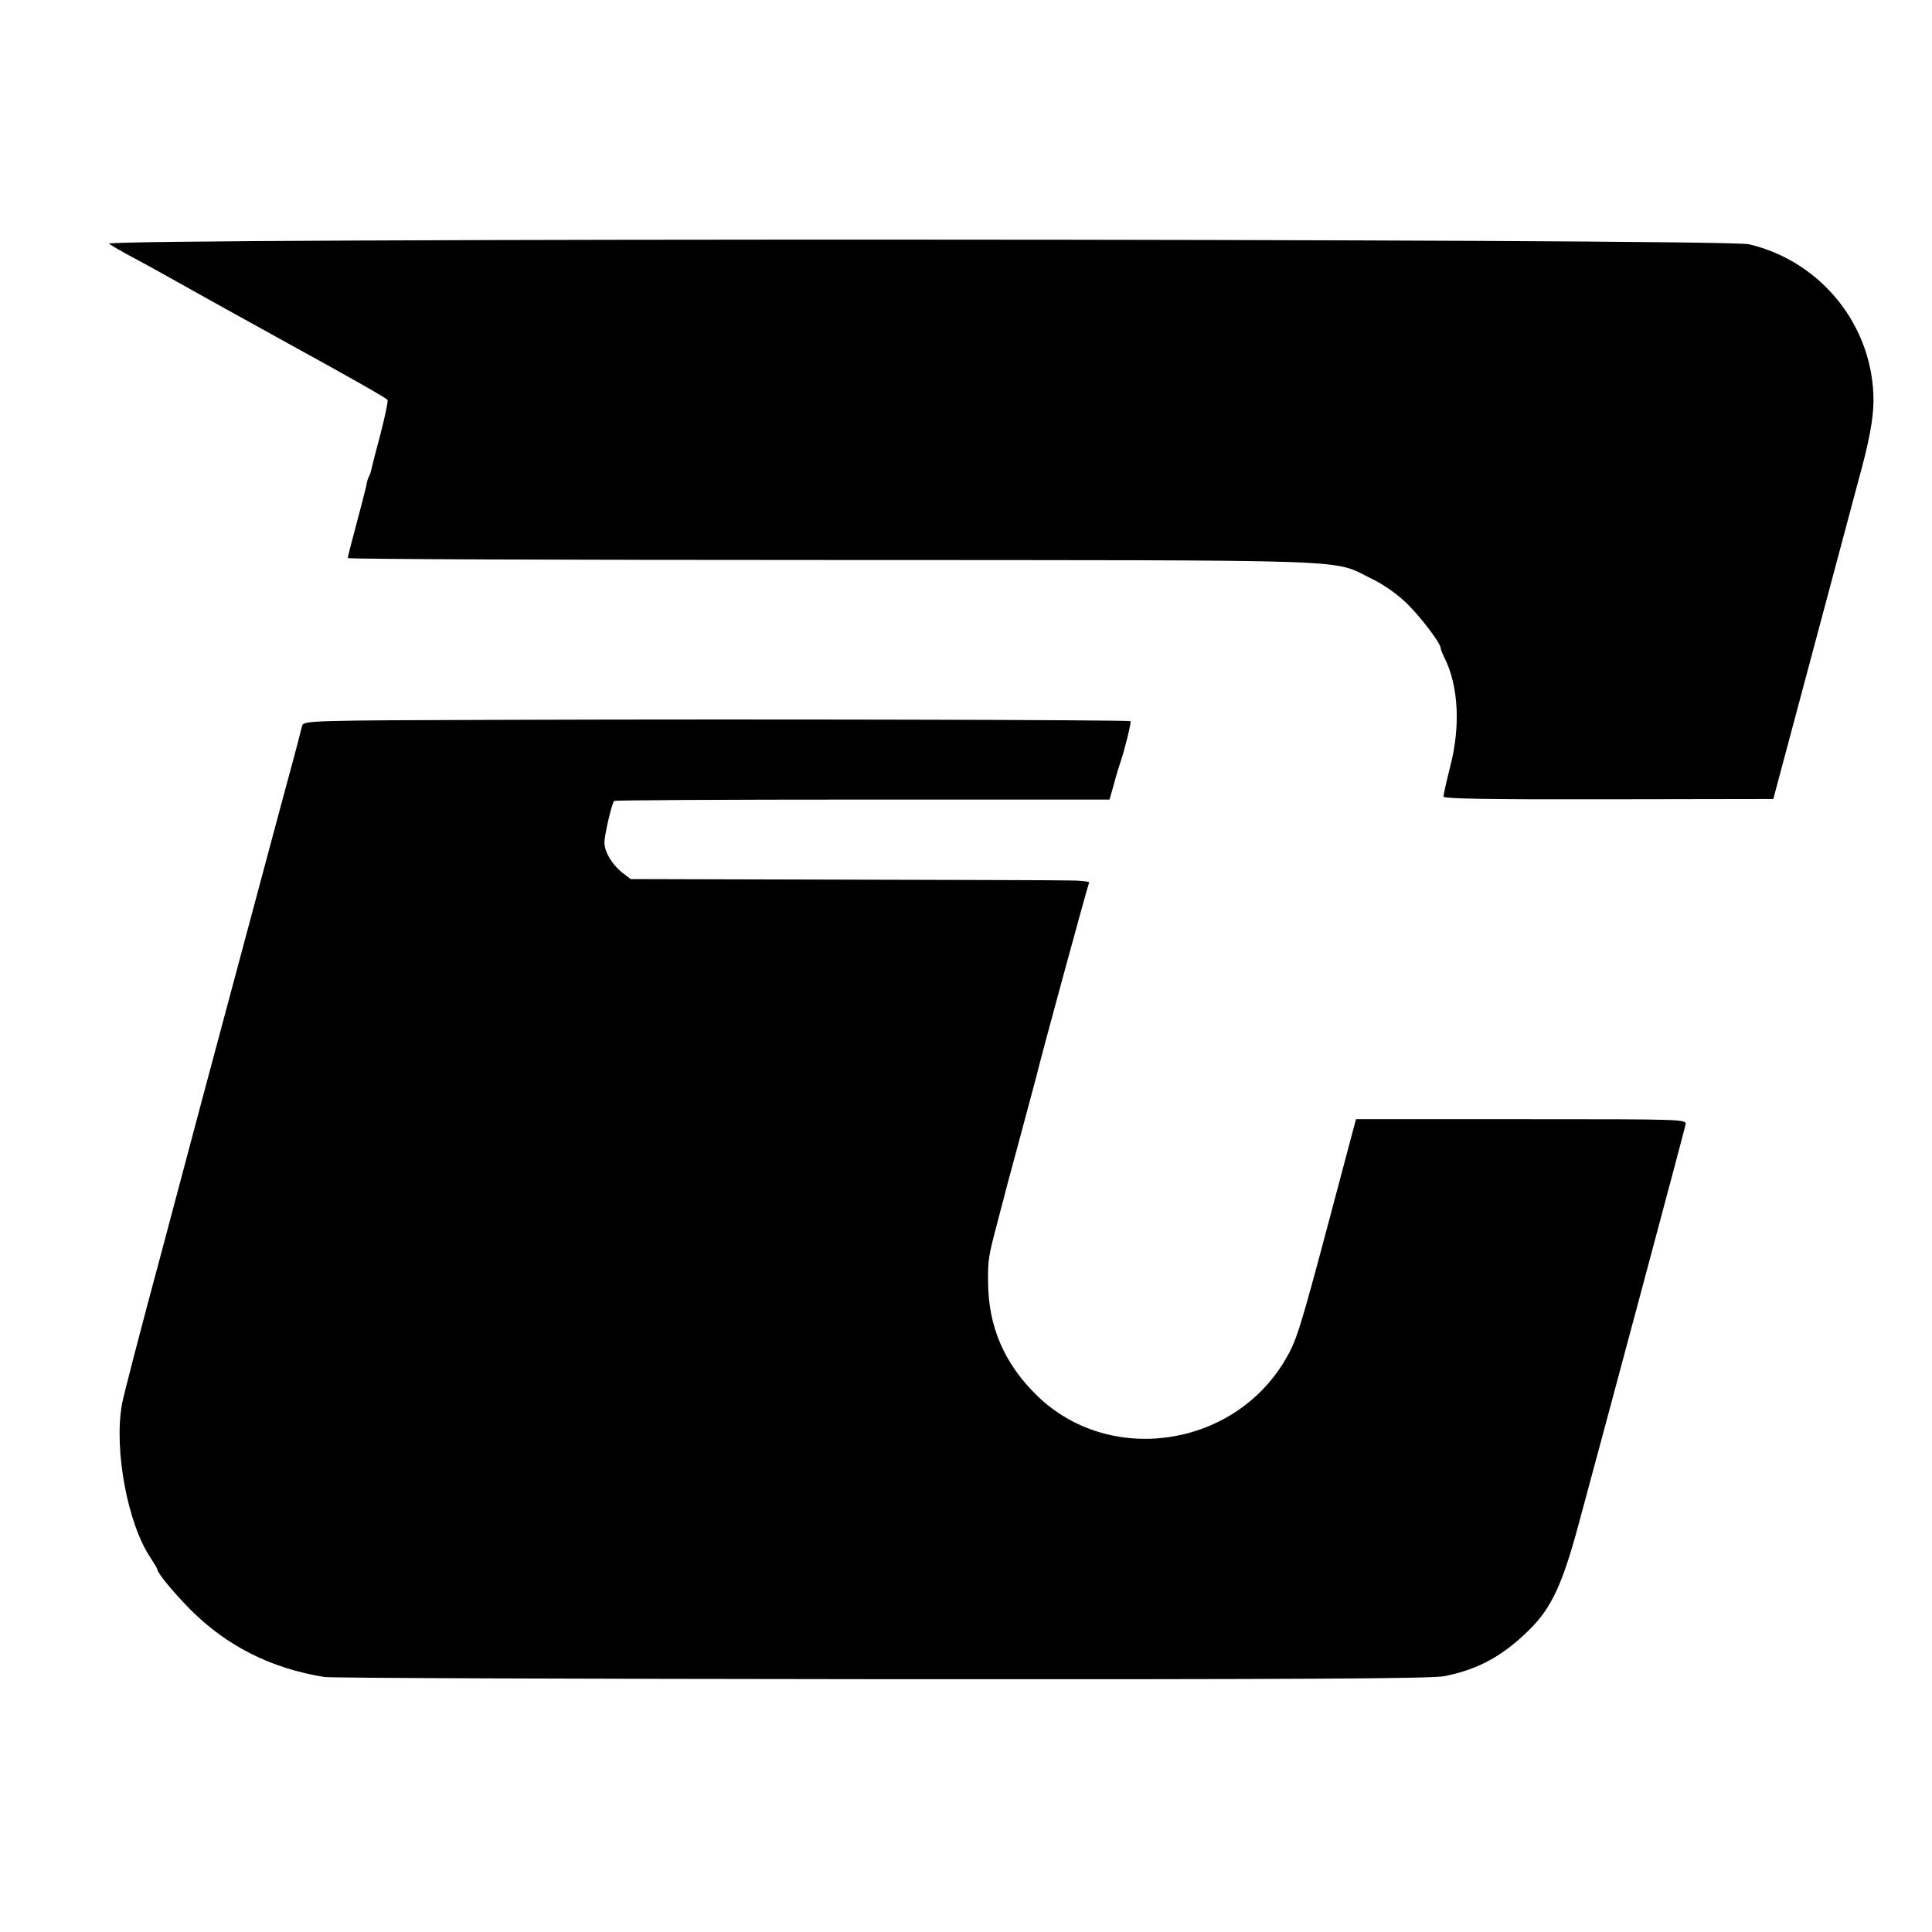
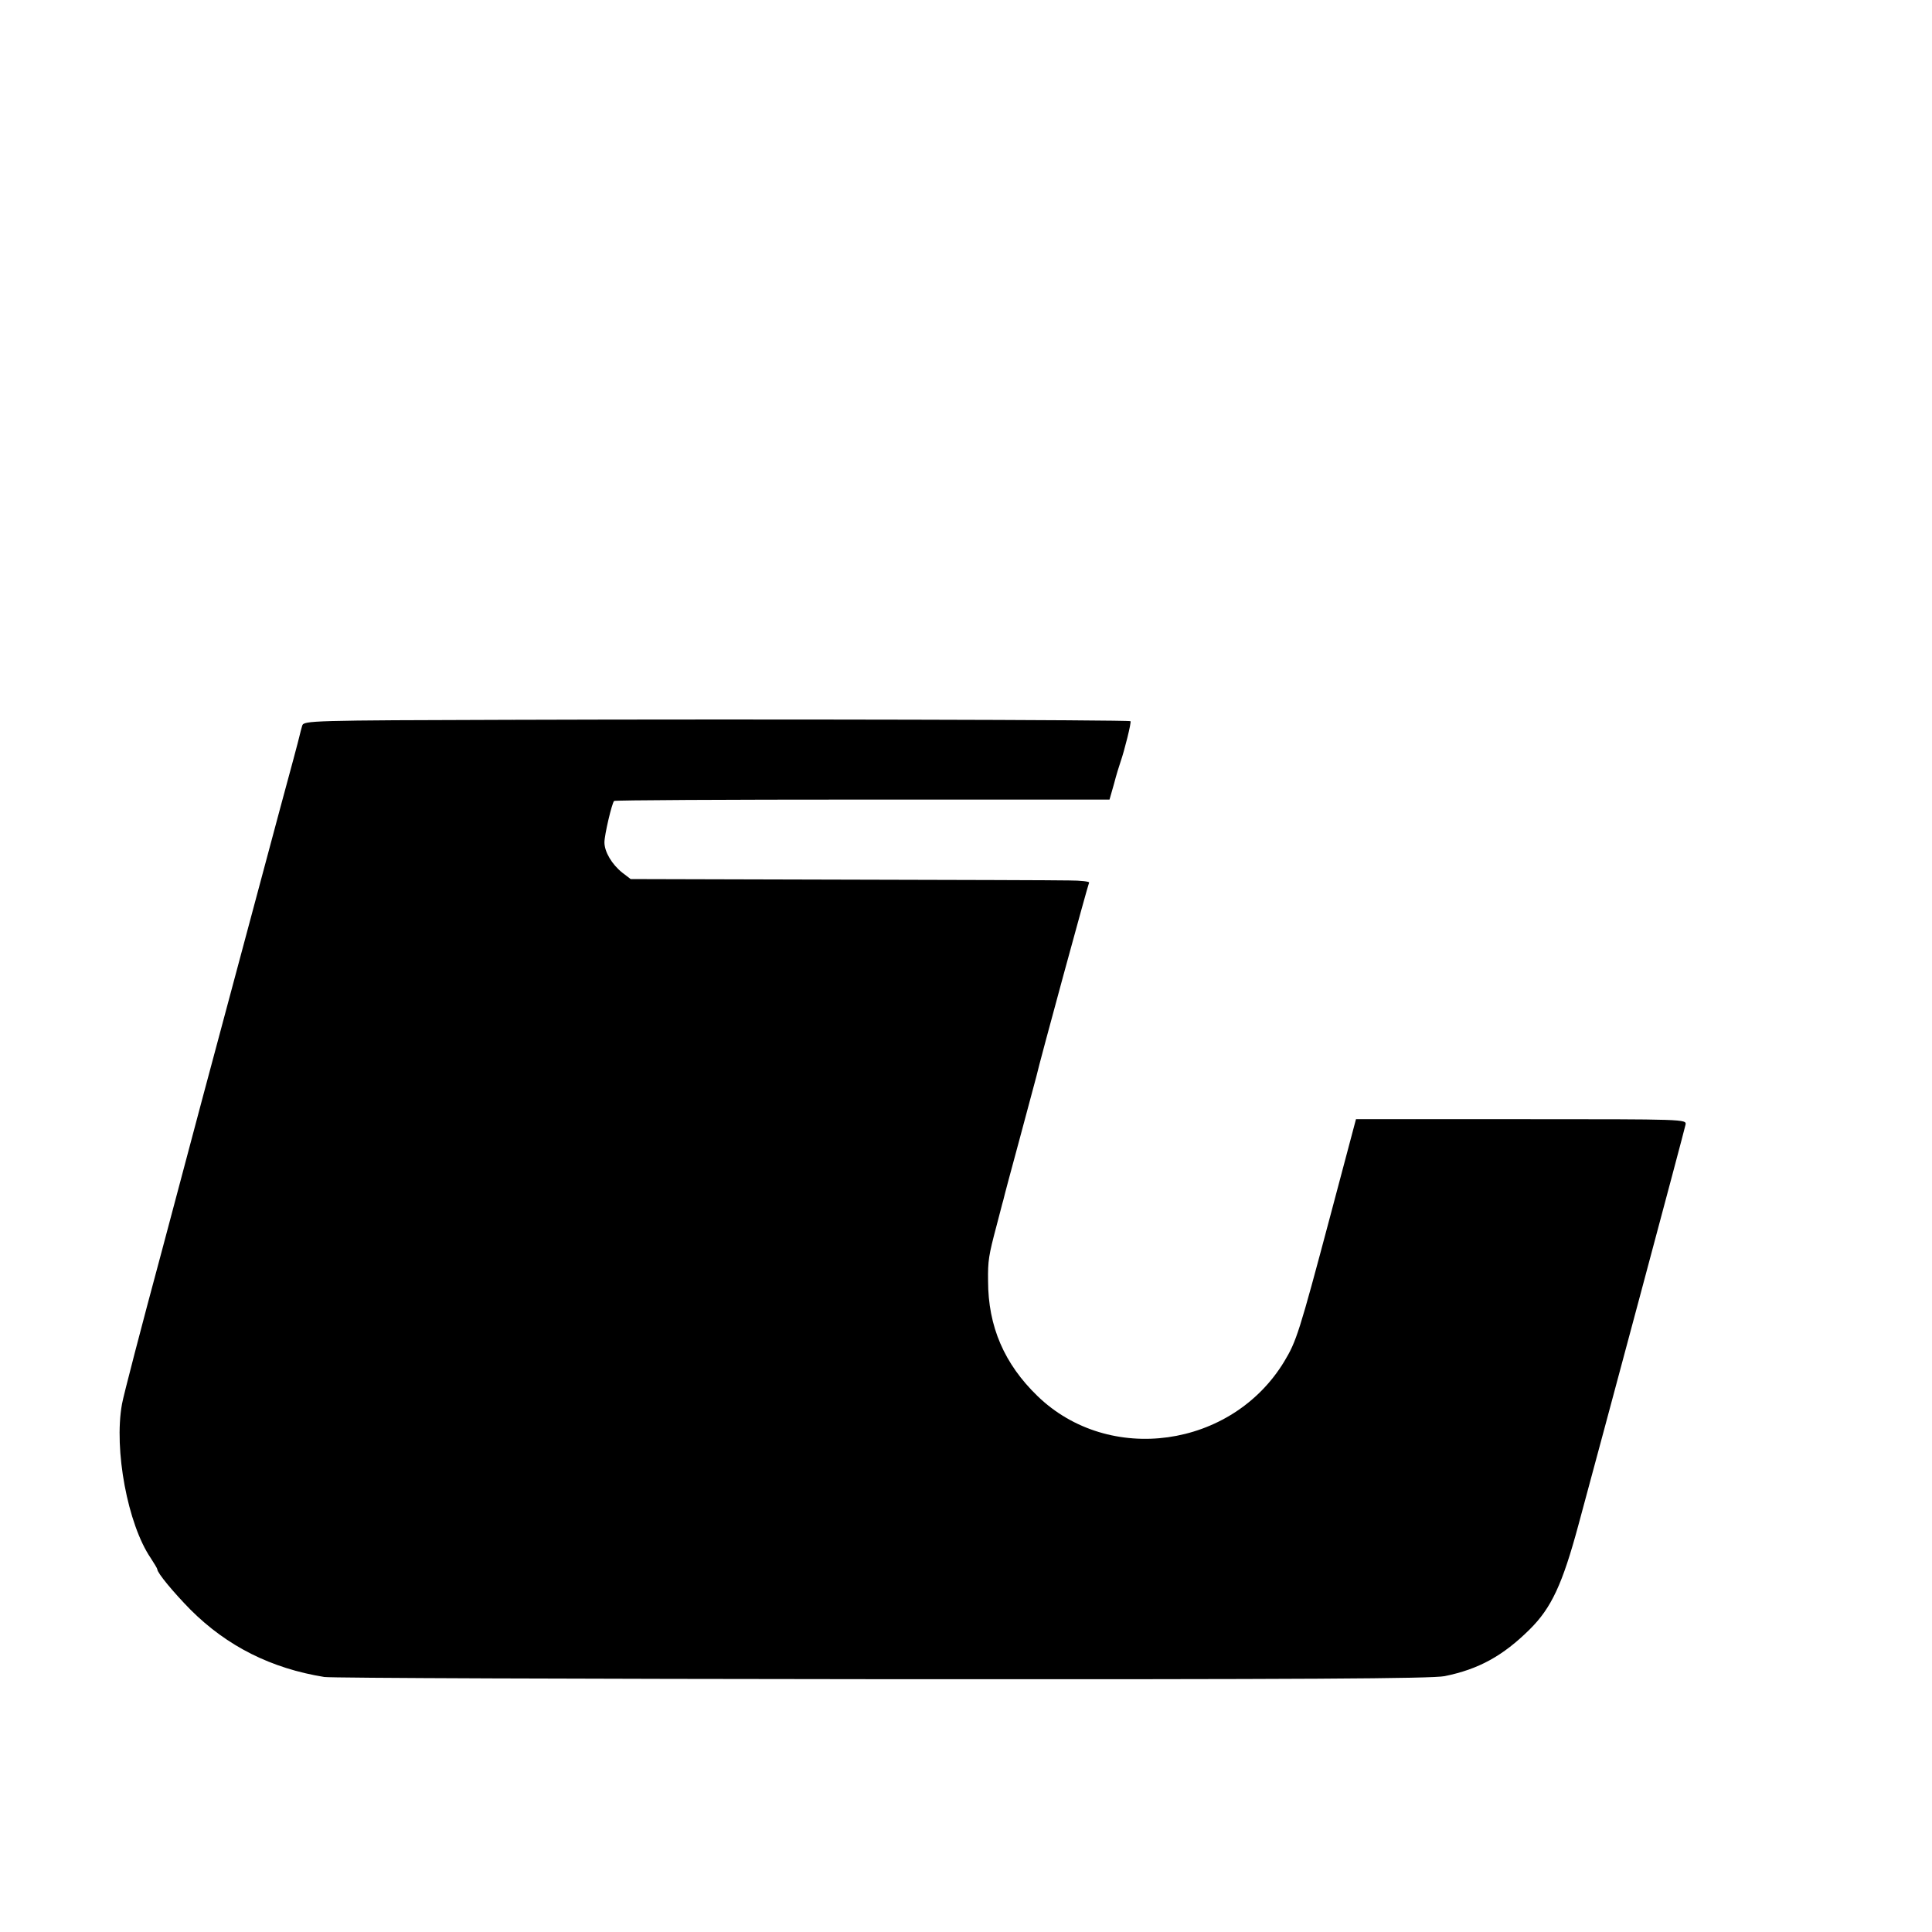
<svg xmlns="http://www.w3.org/2000/svg" version="1.0" width="700pt" height="700pt" viewBox="0 0 700 700" preserveAspectRatio="xMidYMid meet">
  <g transform="translate(0,700) scale(0.1,-0.1)" fill="#000000" stroke="none">
-     <path d="M395 6117 c11 -8 49 -30 85 -49 36 -19 88 -48 115 -63 62 -35 382 -213 450 -250 228 -125 356 -198 359 -204 3 -4 -9 -59 -25 -122 -17 -63 -32 -122 -34 -132 -2 -9 -6 -21 -9 -25 -3 -5 -7 -19 -9 -33 -3 -13 -19 -76 -36 -139 -17 -63 -31 -118 -31 -122 0 -4 791 -7 1758 -7 1947 -1 1804 4 1950 -67 46 -22 95 -57 131 -92 53 -53 121 -143 121 -161 0 -4 7 -21 15 -37 49 -100 57 -245 20 -389 -14 -55 -25 -105 -25 -111 0 -8 158 -11 597 -10 l598 1 127 475 c70 261 136 509 147 550 11 41 27 102 36 135 37 133 53 219 53 284 0 268 -188 504 -451 566 -89 21 -5973 23 -5942 2z" />
    <path d="M1858 4392 c-735 -2 -757 -3 -763 -21 -3 -11 -8 -28 -10 -38 -2 -10 -33 -126 -69 -258 -54 -202 -230 -859 -280 -1045 -8 -30 -75 -282 -149 -560 -75 -278 -140 -528 -145 -557 -30 -166 21 -436 104 -558 13 -20 24 -38 24 -41 0 -13 59 -84 120 -146 133 -133 293 -213 485 -244 22 -4 931 -7 2019 -8 1538 -1 1993 2 2040 11 124 25 212 74 308 169 79 78 119 164 177 379 82 302 384 1429 388 1450 4 20 -1 20 -595 20 l-599 0 -93 -350 c-113 -425 -123 -455 -167 -528 -190 -314 -635 -376 -894 -125 -120 116 -179 252 -179 417 -1 73 2 92 31 201 11 41 21 82 24 91 2 10 29 111 60 225 31 115 58 216 60 224 11 50 187 695 191 702 3 4 -30 8 -73 8 -43 1 -418 2 -833 3 l-755 2 -30 23 c-38 30 -65 76 -65 110 0 27 27 142 35 150 2 3 407 5 900 5 l895 0 16 56 c8 31 19 67 24 81 14 40 40 144 36 147 -5 5 -1366 8 -2238 5z" />
  </g>
</svg>